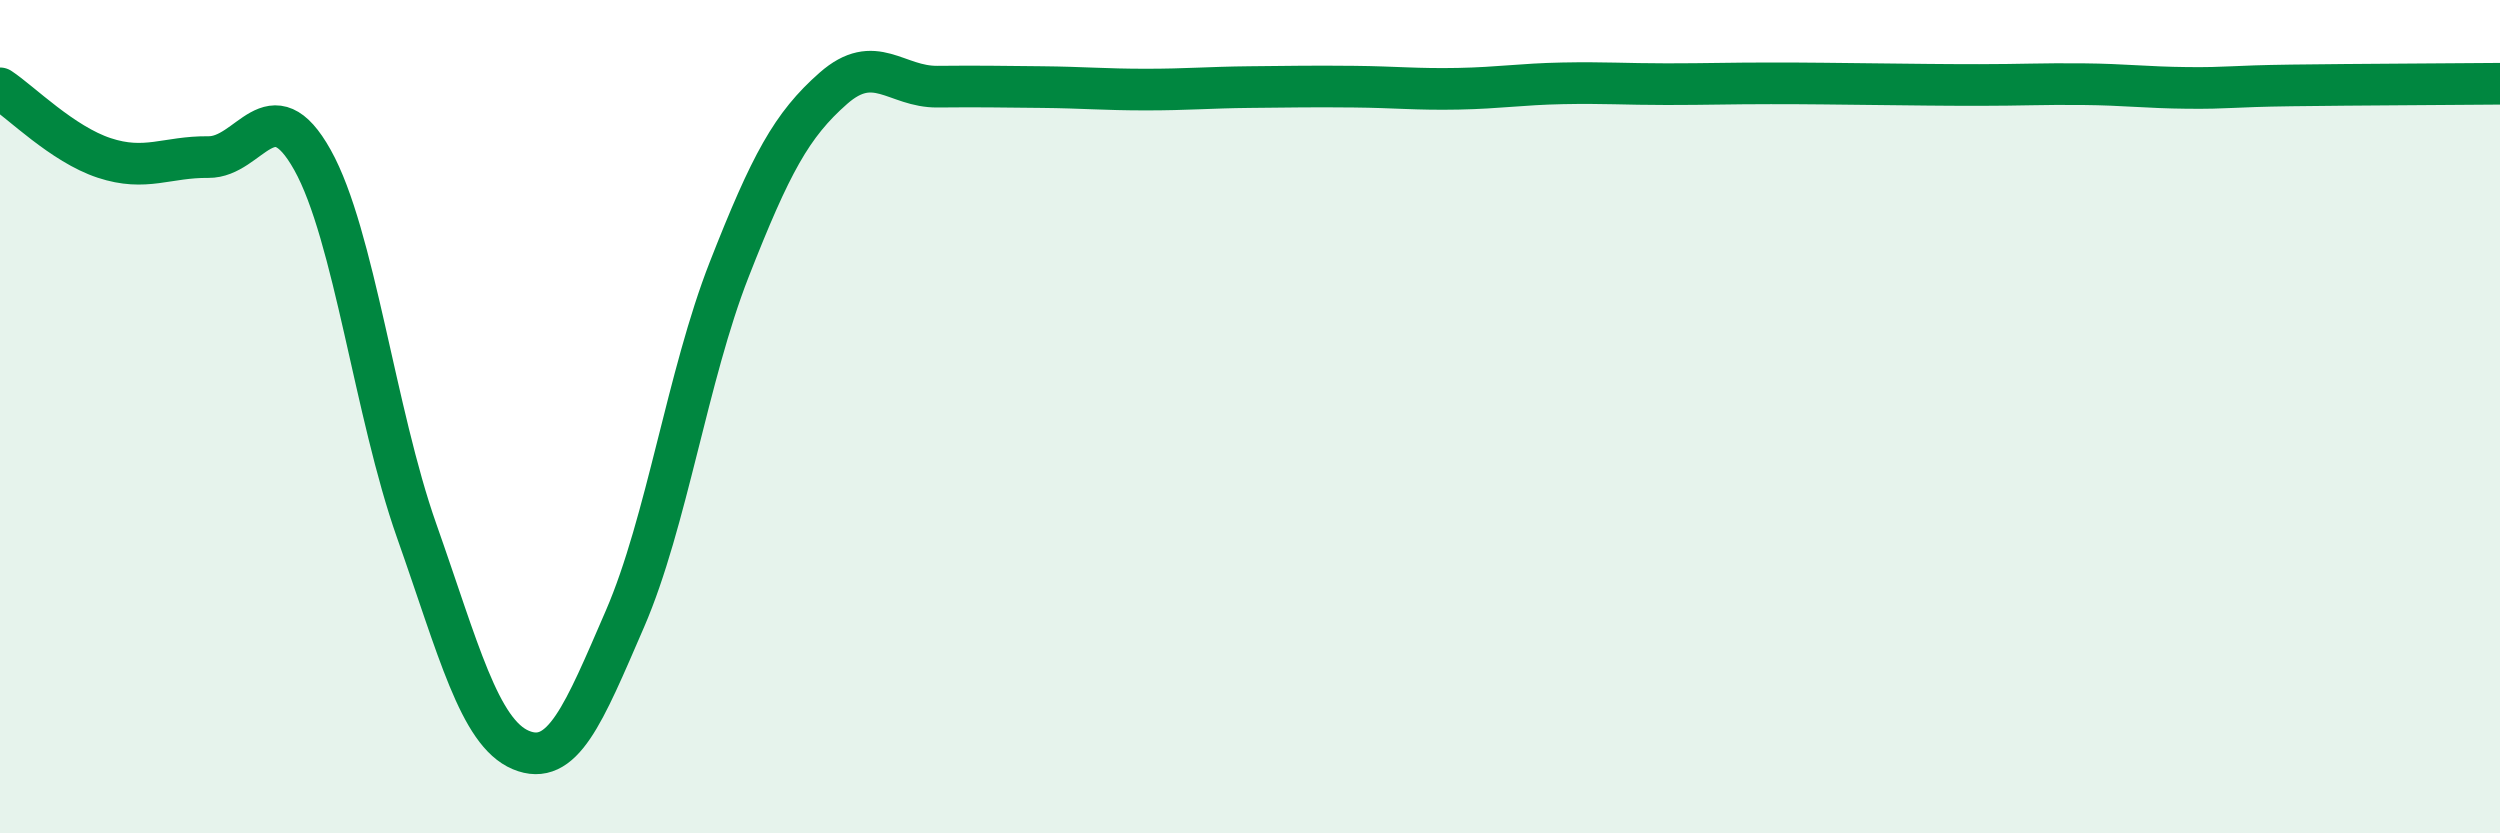
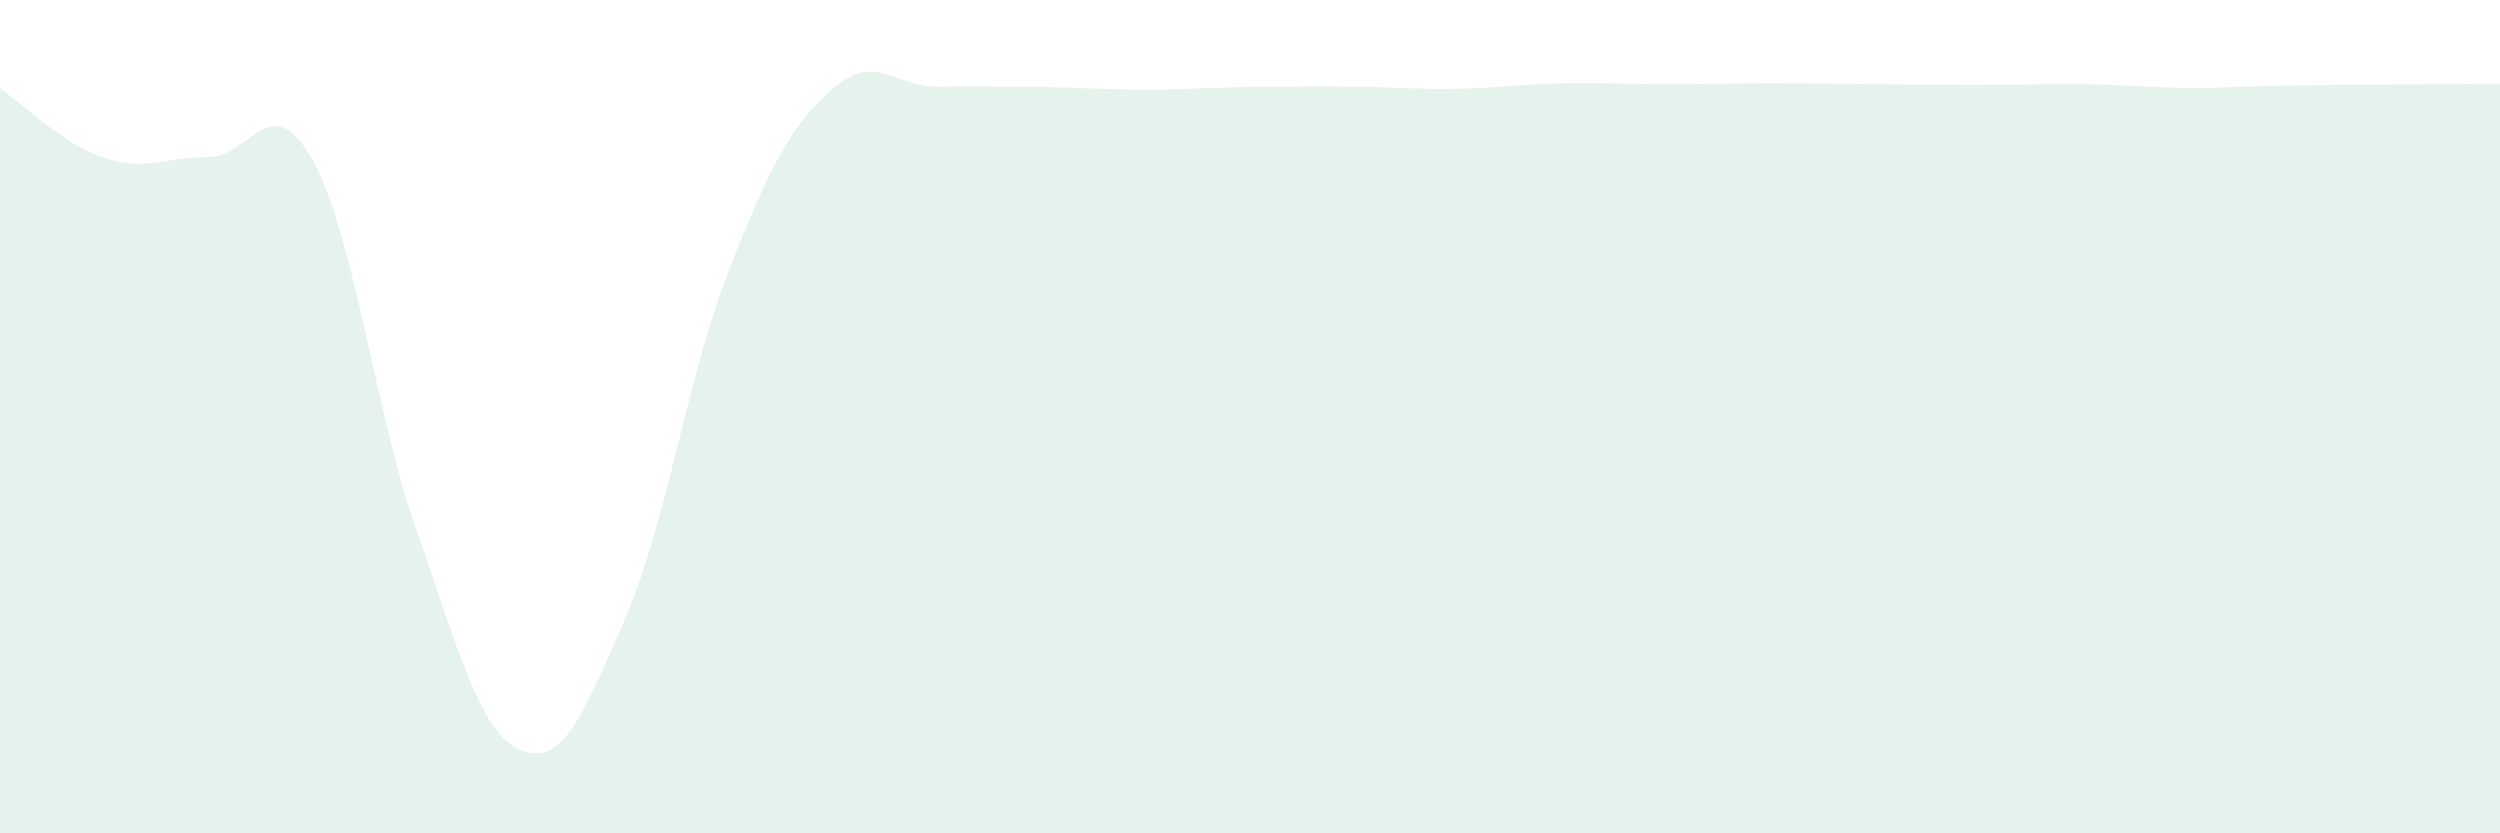
<svg xmlns="http://www.w3.org/2000/svg" width="60" height="20" viewBox="0 0 60 20">
  <path d="M 0,2.12 C 0.5,2.45 1.5,3.46 2.5,3.79 C 3.5,4.12 4,3.76 5,3.77 C 6,3.78 6.5,2.05 7.5,3.84 C 8.5,5.63 9,9.91 10,12.74 C 11,15.57 11.5,17.58 12.5,18 C 13.5,18.42 14,17.16 15,14.85 C 16,12.54 16.5,9.02 17.5,6.47 C 18.5,3.92 19,3 20,2.12 C 21,1.24 21.5,2.09 22.5,2.08 C 23.5,2.07 24,2.08 25,2.09 C 26,2.1 26.5,2.15 27.5,2.15 C 28.5,2.15 29,2.1 30,2.09 C 31,2.08 31.5,2.07 32.5,2.08 C 33.5,2.09 34,2.15 35,2.13 C 36,2.11 36.5,2.02 37.5,2 C 38.5,1.98 39,2.02 40,2.02 C 41,2.02 41.5,2 42.5,2 C 43.5,2 44,2.01 45,2.02 C 46,2.03 46.5,2.04 47.5,2.04 C 48.5,2.04 49,2.01 50,2.02 C 51,2.03 51.5,2.1 52.5,2.11 C 53.5,2.12 53.5,2.07 55,2.05 C 56.5,2.03 59,2.02 60,2.01L60 20L0 20Z" fill="#008740" opacity="0.1" stroke-linecap="round" stroke-linejoin="round" />
-   <path d="M 0,2.12 C 0.5,2.45 1.5,3.46 2.5,3.79 C 3.5,4.12 4,3.76 5,3.77 C 6,3.78 6.5,2.05 7.5,3.84 C 8.5,5.63 9,9.91 10,12.74 C 11,15.57 11.5,17.58 12.5,18 C 13.5,18.42 14,17.16 15,14.85 C 16,12.54 16.5,9.02 17.5,6.47 C 18.5,3.92 19,3 20,2.12 C 21,1.24 21.5,2.09 22.5,2.08 C 23.5,2.07 24,2.08 25,2.09 C 26,2.1 26.5,2.15 27.5,2.15 C 28.5,2.15 29,2.1 30,2.09 C 31,2.08 31.5,2.07 32.5,2.08 C 33.5,2.09 34,2.15 35,2.13 C 36,2.11 36.5,2.02 37.5,2 C 38.5,1.98 39,2.02 40,2.02 C 41,2.02 41.5,2 42.5,2 C 43.5,2 44,2.01 45,2.02 C 46,2.03 46.5,2.04 47.5,2.04 C 48.5,2.04 49,2.01 50,2.02 C 51,2.03 51.5,2.1 52.5,2.11 C 53.5,2.12 53.5,2.07 55,2.05 C 56.5,2.03 59,2.02 60,2.01" stroke="#008740" stroke-width="1" fill="none" stroke-linecap="round" stroke-linejoin="round" />
</svg>